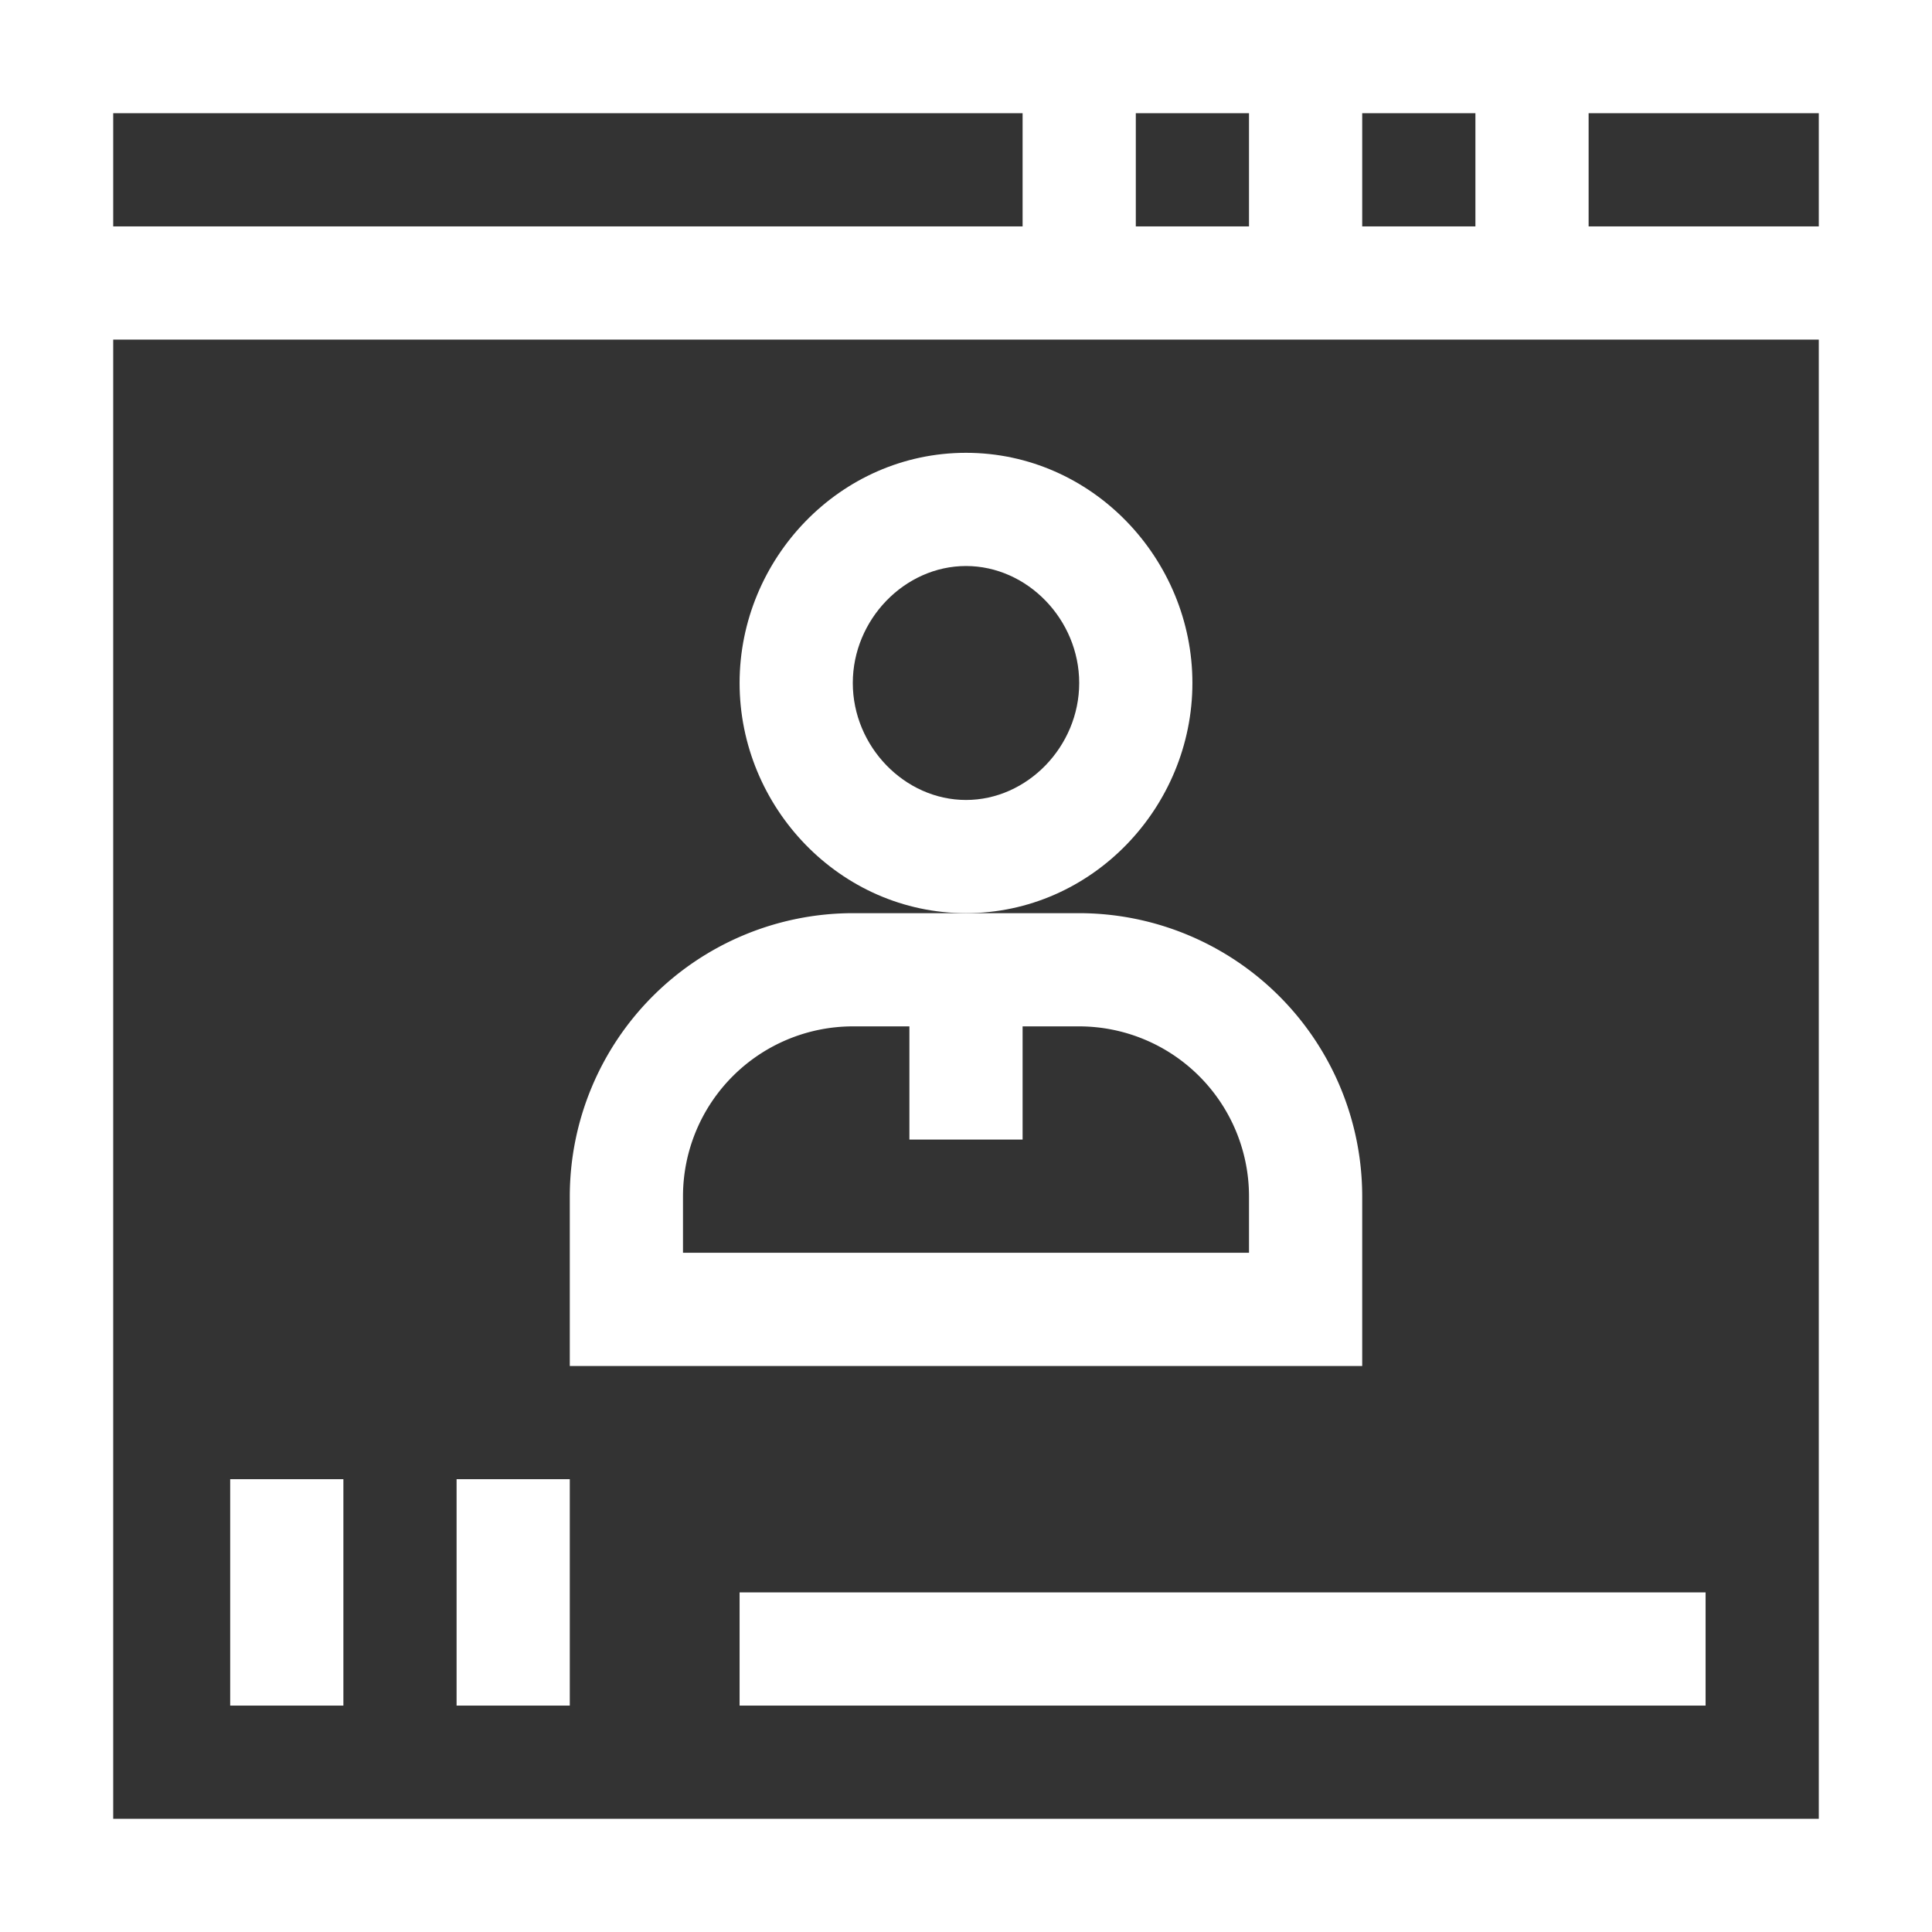
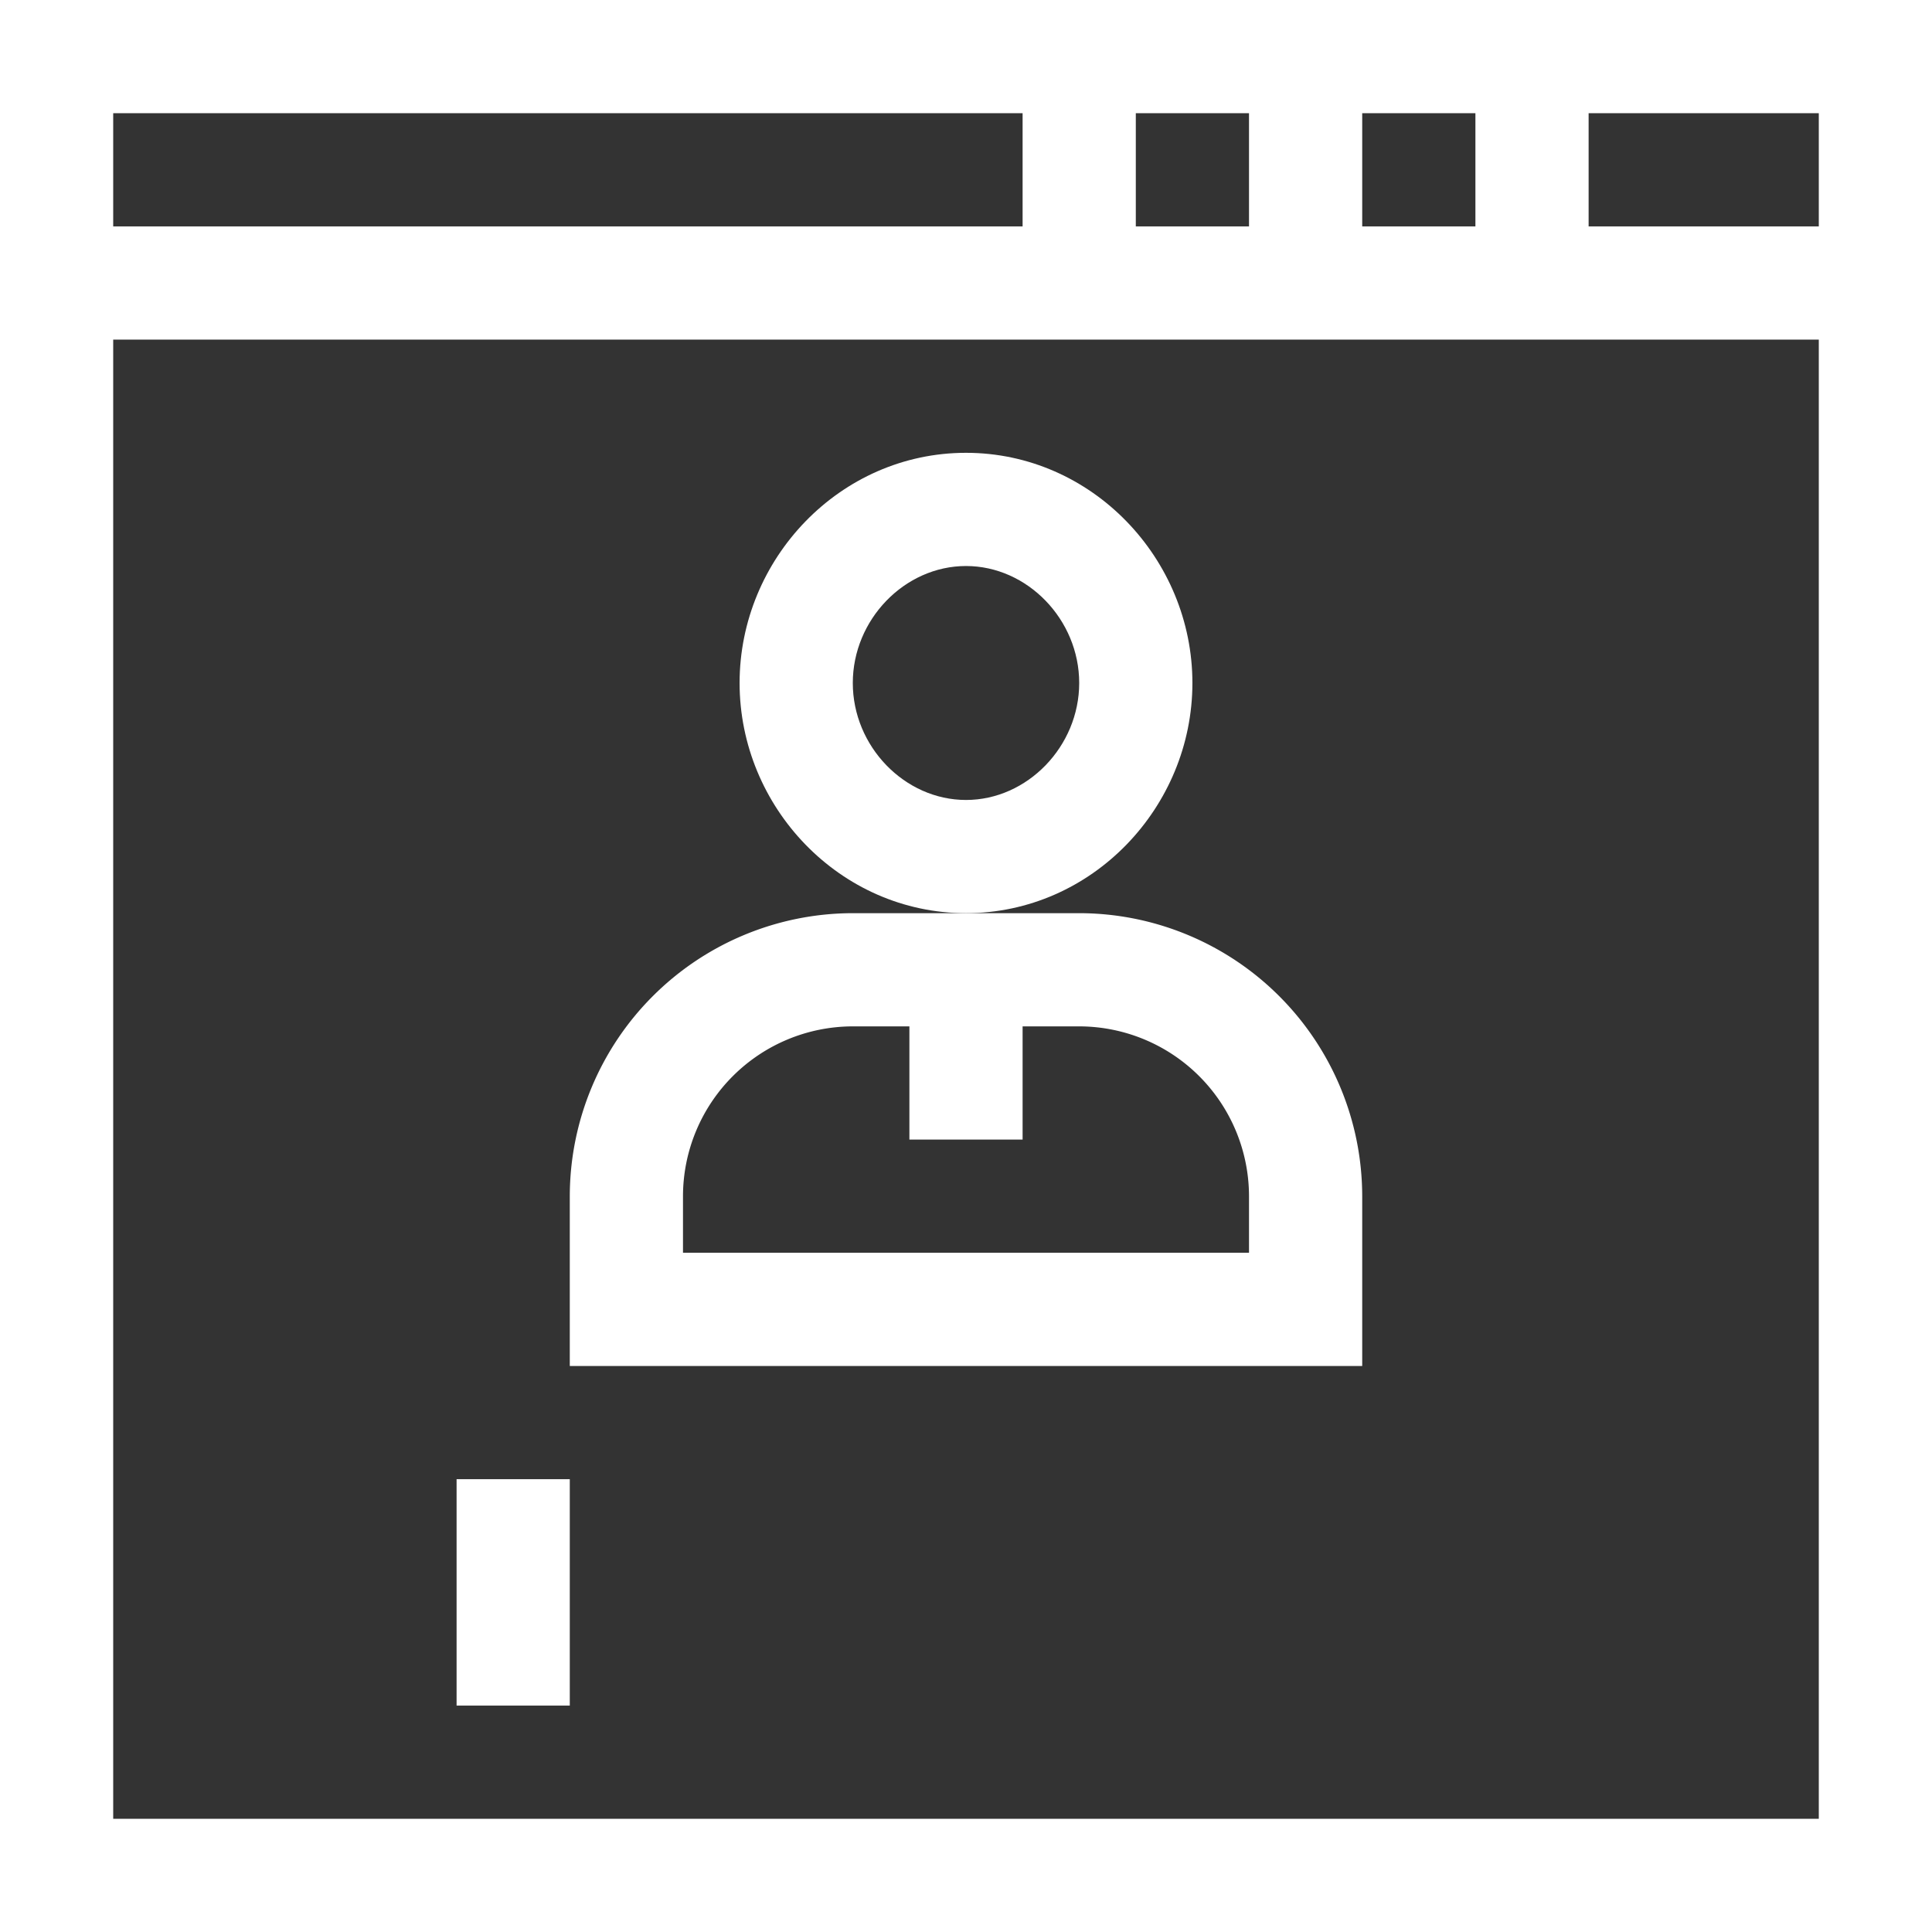
<svg xmlns="http://www.w3.org/2000/svg" id="Capa_1" data-name="Capa 1" viewBox="0 0 512 512">
  <rect x="0" y="0" width="512" height="512" fill="#333333" stroke="none" />
  <defs>
    <style>.cls-1{fill:#fff;}</style>
  </defs>
  <path class="cls-1" d="M316,181c0-32.89-26.58-61-60-61s-60,28.11-60,61,26.58,61,60,61S316,213.89,316,181Zm-60,31c-16.26,0-30-14.2-30-31s13.74-31,30-31,30,14.2,30,31S272.26,212,256,212Z" />
  <path class="cls-1" d="M361,317a75.08,75.08,0,0,0-75-75H226a75.09,75.09,0,0,0-75,75v45H361Zm-30,15H181V317a45.05,45.05,0,0,1,45-45h15v30h30V272h15a45.05,45.05,0,0,1,45,45Z" />
  <path class="cls-1" d="M512,0H0V512H512ZM482,60H421V30h61ZM301,60V30h30V60Zm60-30h30V60H361Zm-90,0V60H30V30ZM30,482V90H482V482Z" />
-   <path class="cls-1" d="M196,422H452v30H196Z" />
-   <path class="cls-1" d="M61,392H91v60H61Z" />
  <path class="cls-1" d="M121,392h30v60H121Z" />
</svg>